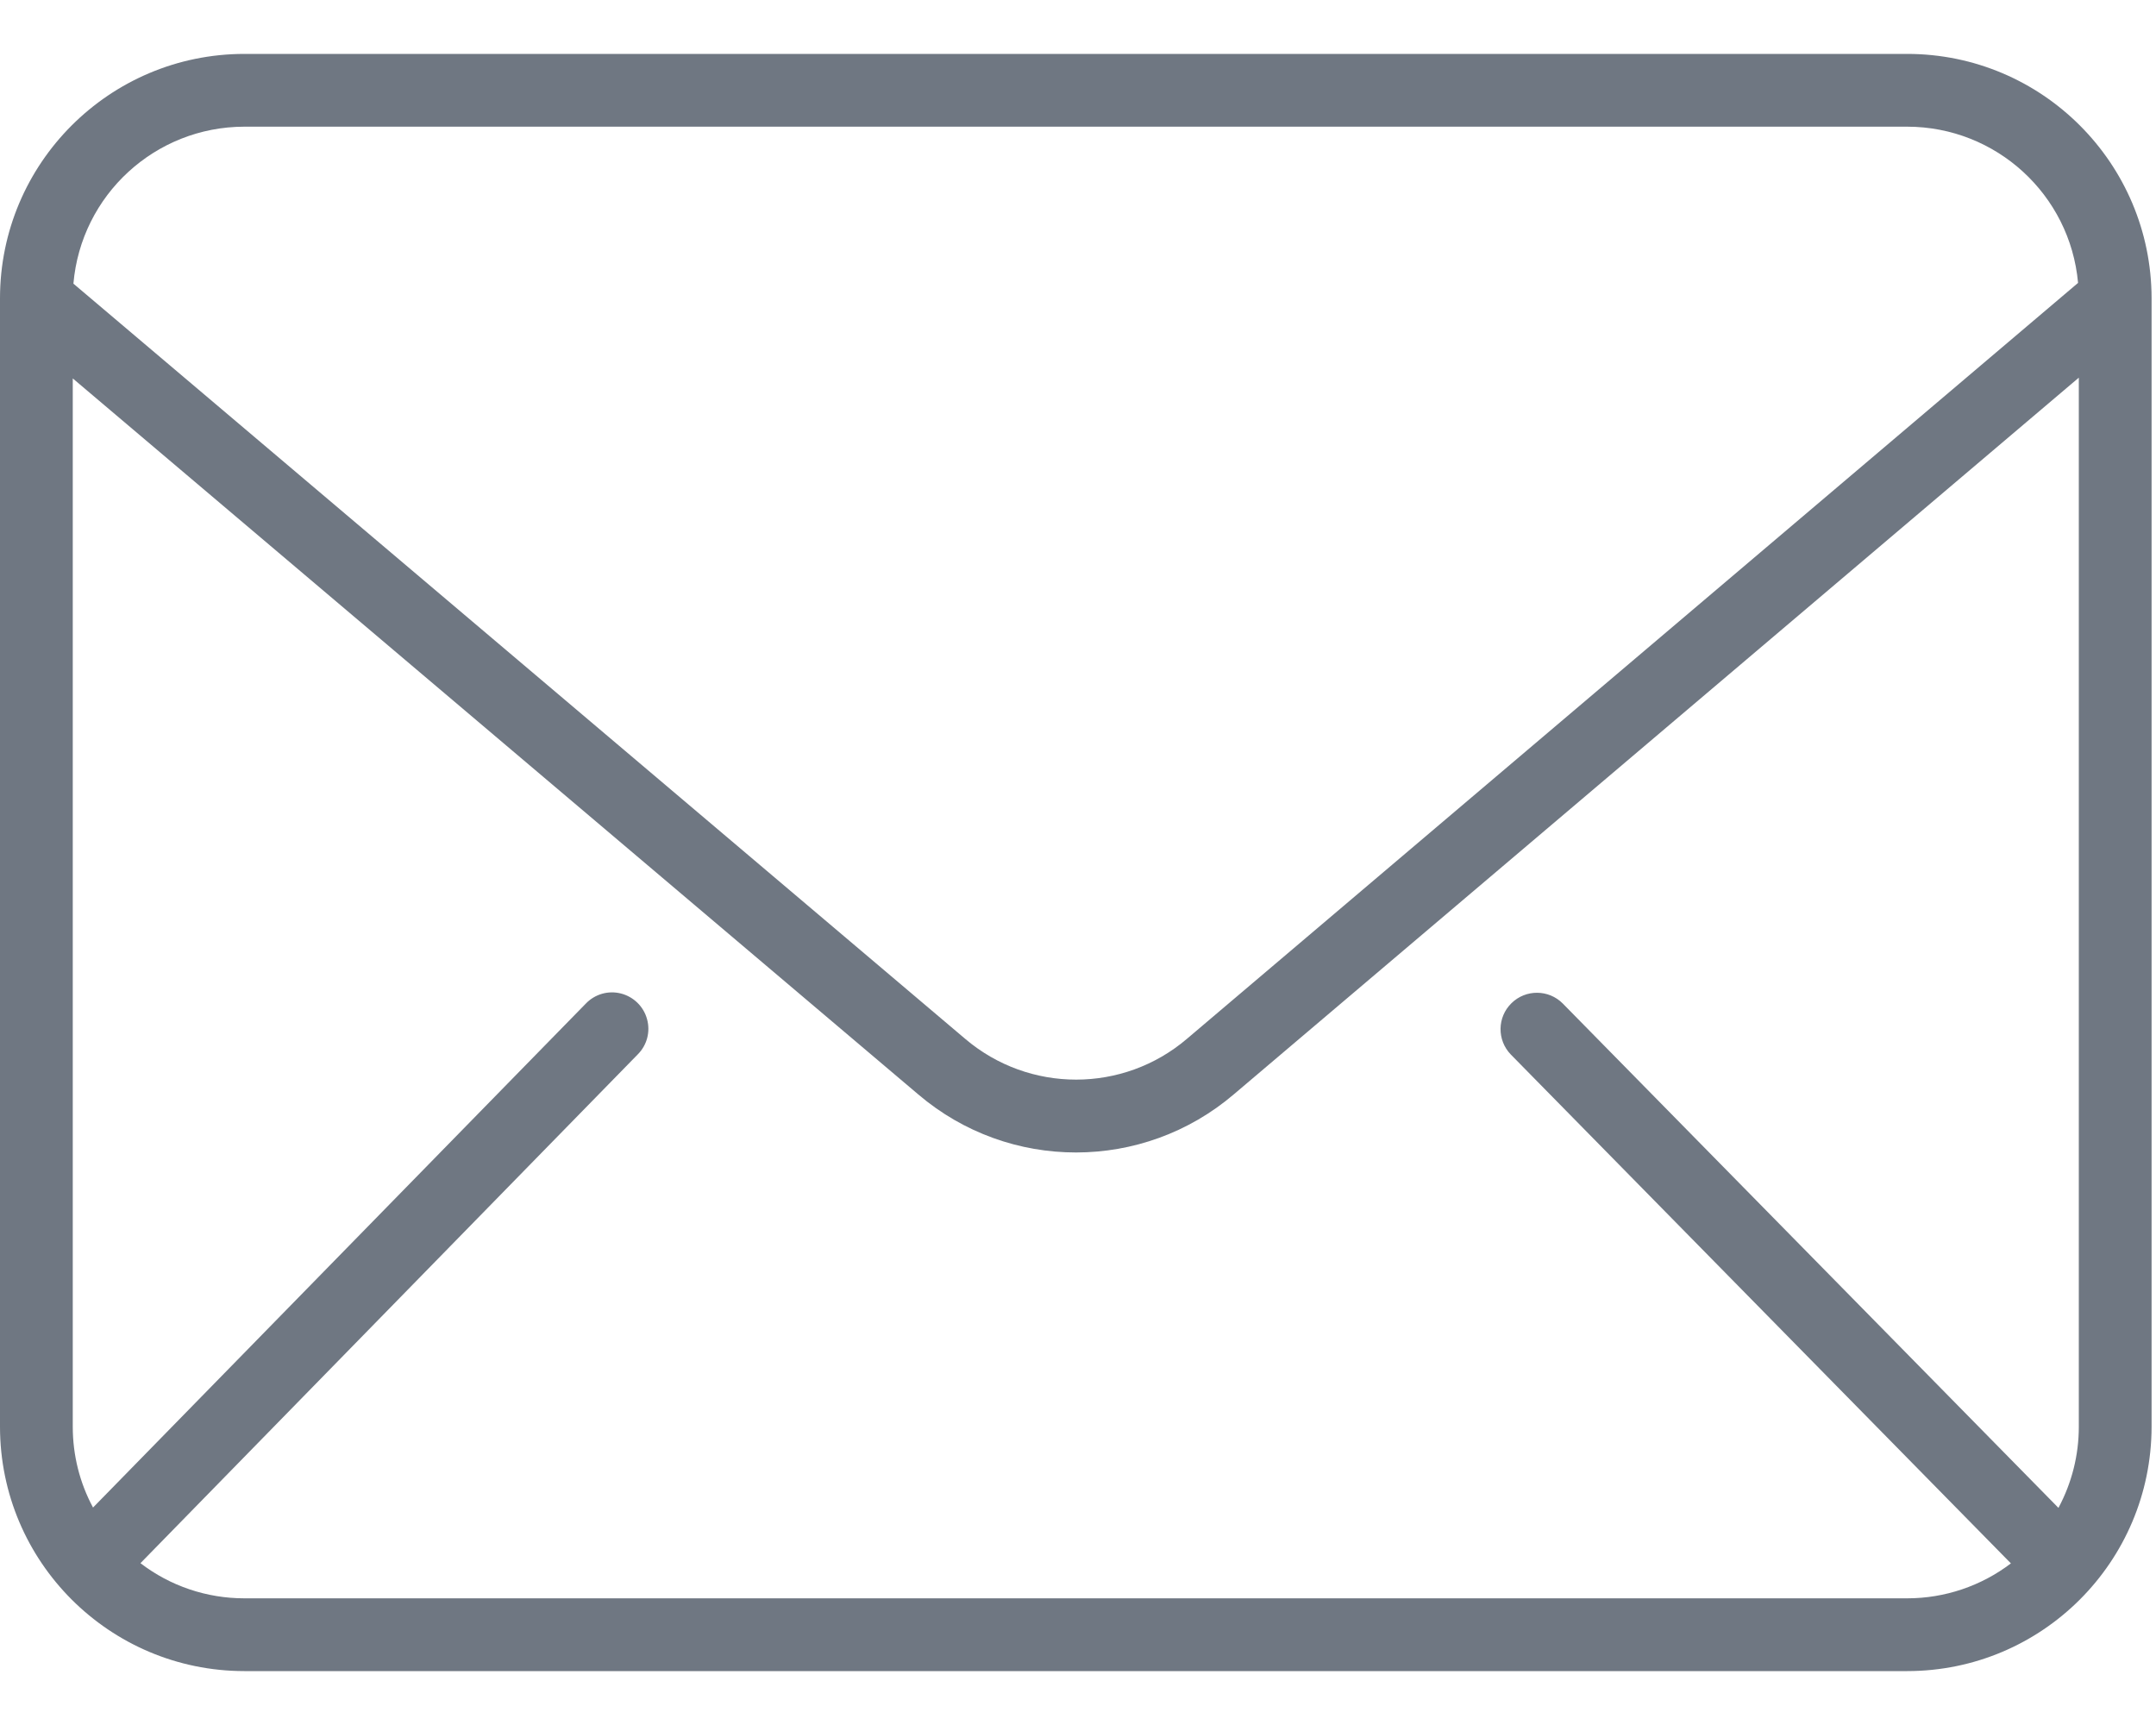
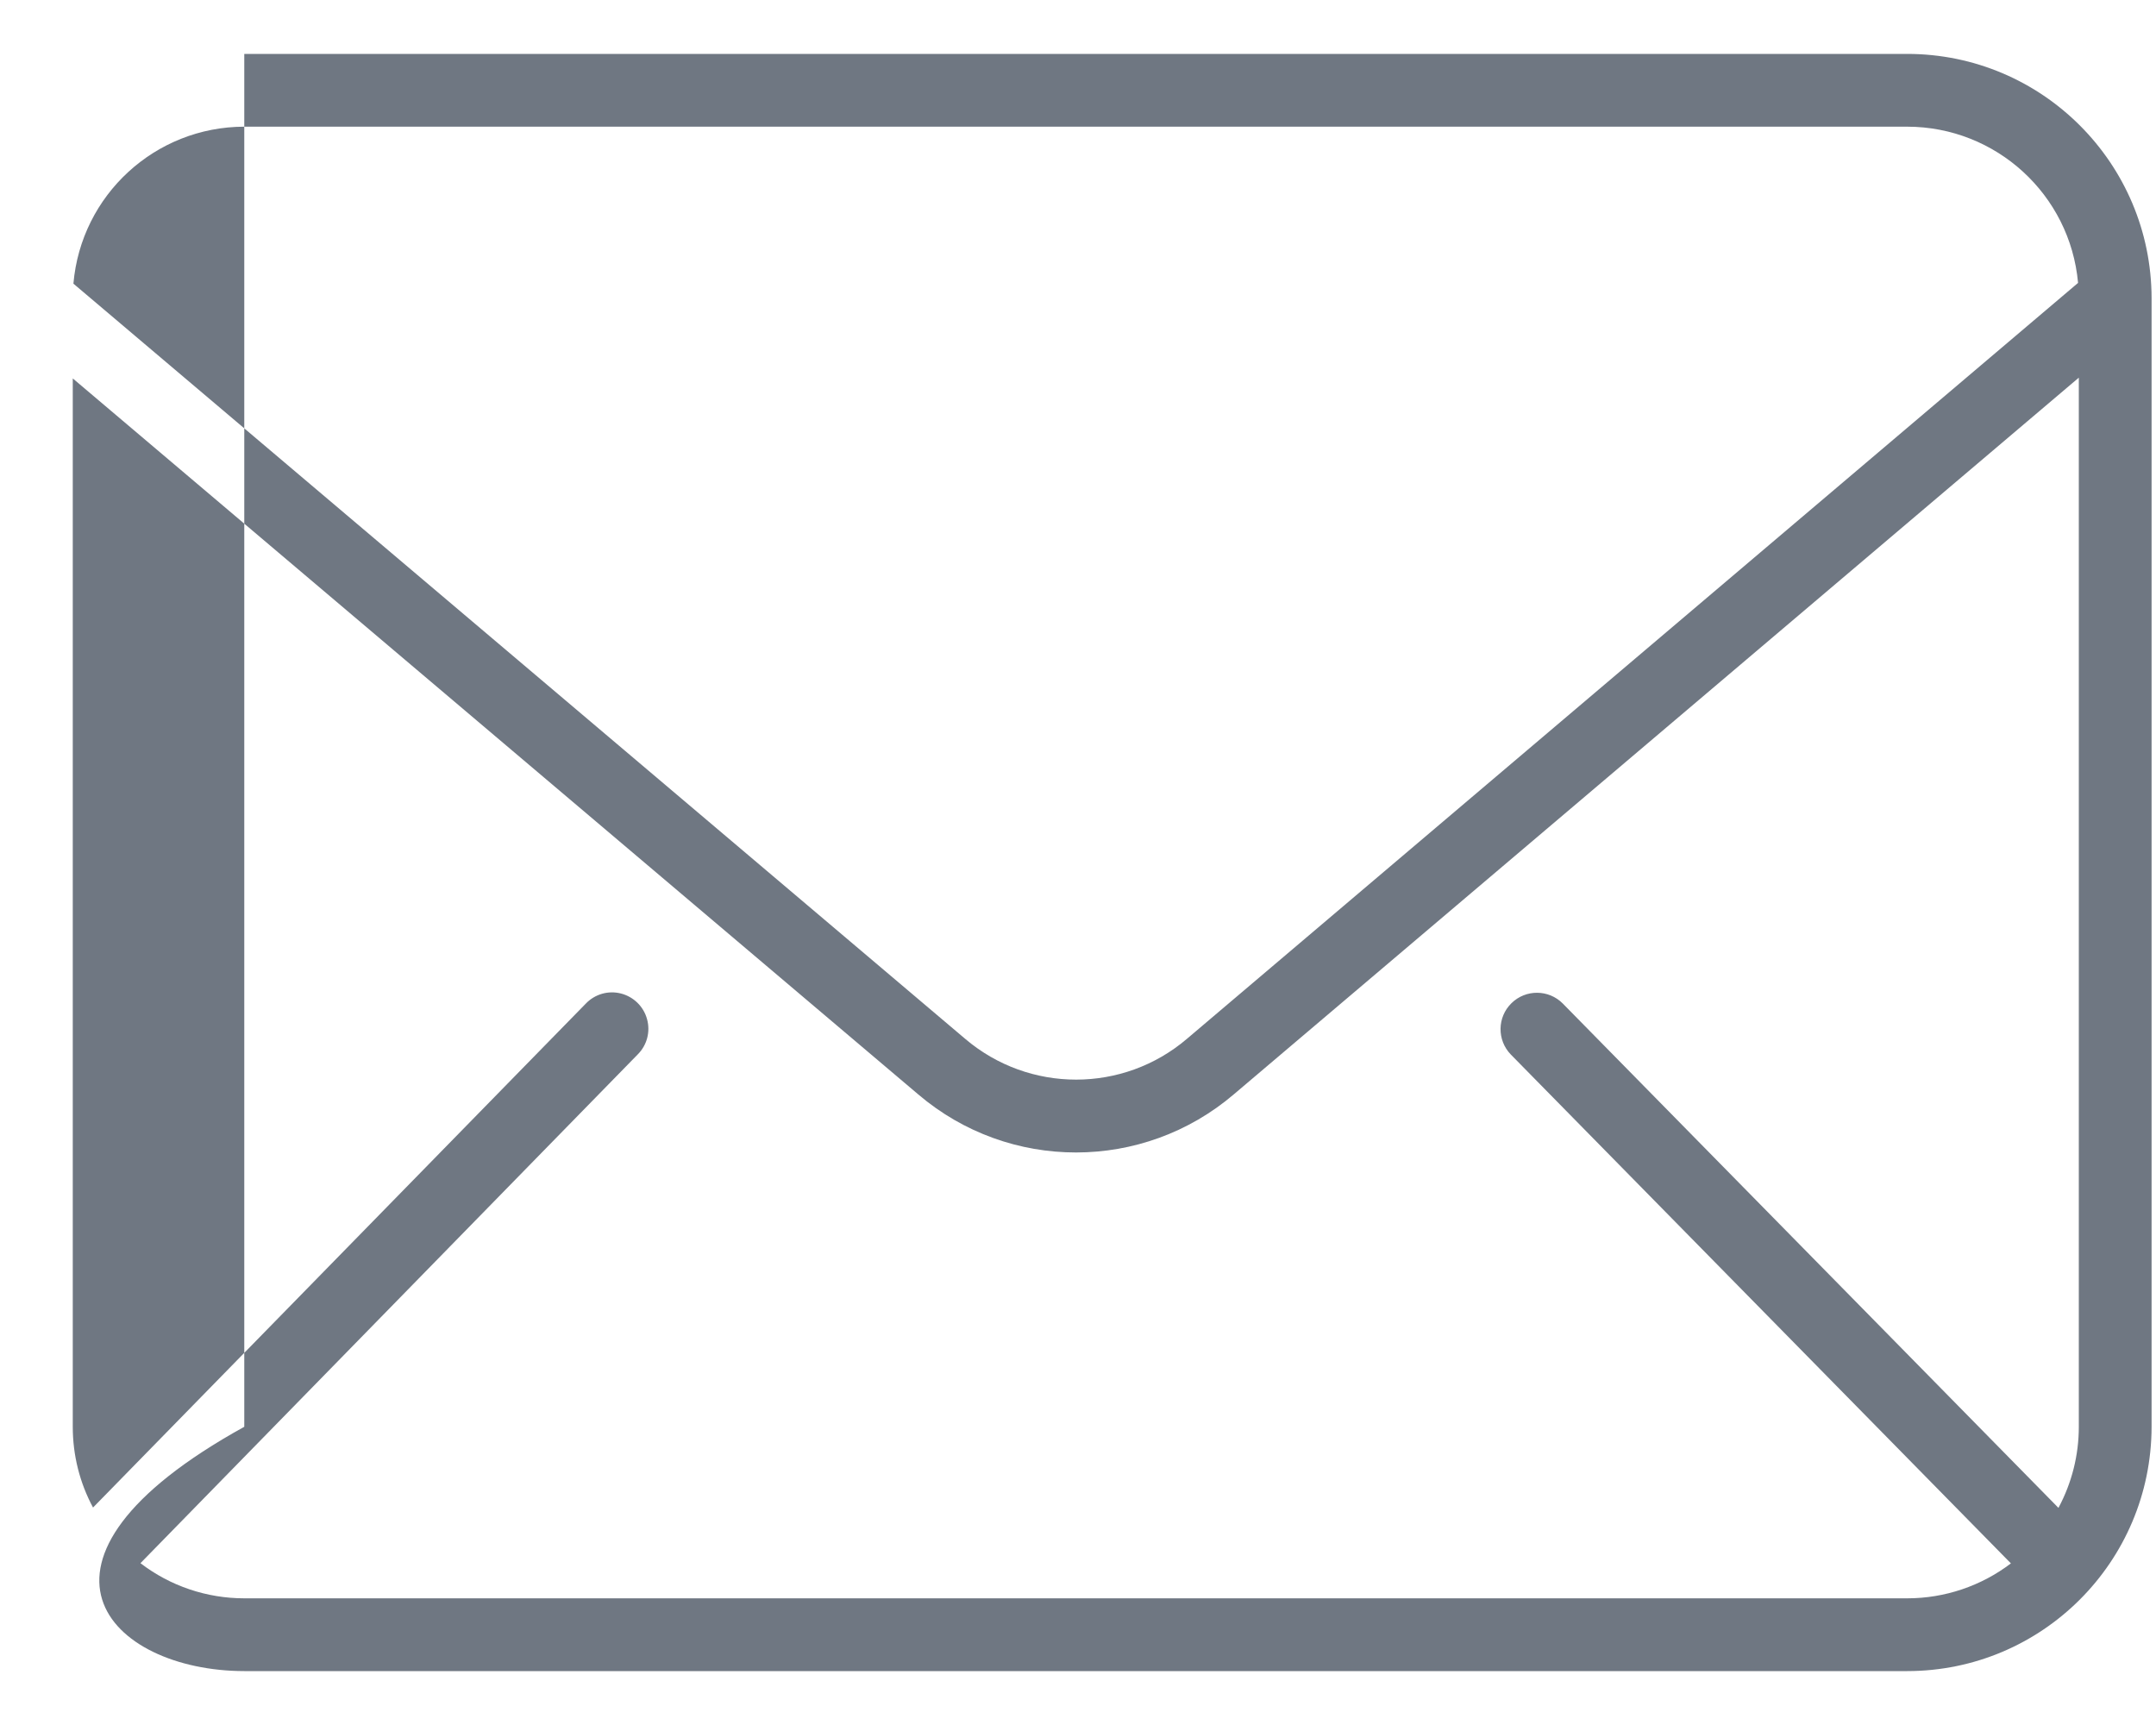
<svg xmlns="http://www.w3.org/2000/svg" width="20" height="16" viewBox="0 0 20 16" fill="none">
-   <path id="Email Icon" d="M2.266 15.5H17.693C18.944 15.499 19.957 14.485 19.959 13.234V2.766C19.957 1.515 18.944 0.501 17.693 0.5H2.266C1.015 0.501 0.001 1.515 0 2.766V13.234C0.001 14.485 1.015 15.499 2.266 15.5ZM2.266 14.825C1.918 14.825 1.579 14.711 1.303 14.499L5.916 9.78C6.002 9.694 6.035 9.569 6.002 9.452C5.97 9.335 5.877 9.245 5.76 9.215C5.642 9.185 5.518 9.221 5.434 9.309L0.863 13.983C0.739 13.753 0.675 13.496 0.675 13.234V3.51L8.518 10.151C9.362 10.87 10.604 10.869 11.447 10.149L19.284 3.503V13.234C19.284 13.497 19.219 13.755 19.095 13.986L14.497 9.308C14.366 9.176 14.153 9.175 14.021 9.305C13.888 9.435 13.886 9.648 14.015 9.781L18.654 14.501C18.378 14.711 18.04 14.825 17.693 14.825H2.266ZM2.266 1.175H17.693C18.516 1.176 19.203 1.804 19.277 2.624L11.011 9.635C10.419 10.14 9.547 10.14 8.954 9.636L0.681 2.631C0.752 1.808 1.44 1.176 2.266 1.175Z" fill="#6F7782" />
+   <path id="Email Icon" d="M2.266 15.5H17.693C18.944 15.499 19.957 14.485 19.959 13.234V2.766C19.957 1.515 18.944 0.501 17.693 0.5H2.266V13.234C0.001 14.485 1.015 15.499 2.266 15.5ZM2.266 14.825C1.918 14.825 1.579 14.711 1.303 14.499L5.916 9.78C6.002 9.694 6.035 9.569 6.002 9.452C5.97 9.335 5.877 9.245 5.76 9.215C5.642 9.185 5.518 9.221 5.434 9.309L0.863 13.983C0.739 13.753 0.675 13.496 0.675 13.234V3.51L8.518 10.151C9.362 10.87 10.604 10.869 11.447 10.149L19.284 3.503V13.234C19.284 13.497 19.219 13.755 19.095 13.986L14.497 9.308C14.366 9.176 14.153 9.175 14.021 9.305C13.888 9.435 13.886 9.648 14.015 9.781L18.654 14.501C18.378 14.711 18.04 14.825 17.693 14.825H2.266ZM2.266 1.175H17.693C18.516 1.176 19.203 1.804 19.277 2.624L11.011 9.635C10.419 10.14 9.547 10.14 8.954 9.636L0.681 2.631C0.752 1.808 1.44 1.176 2.266 1.175Z" fill="#6F7782" />
</svg>